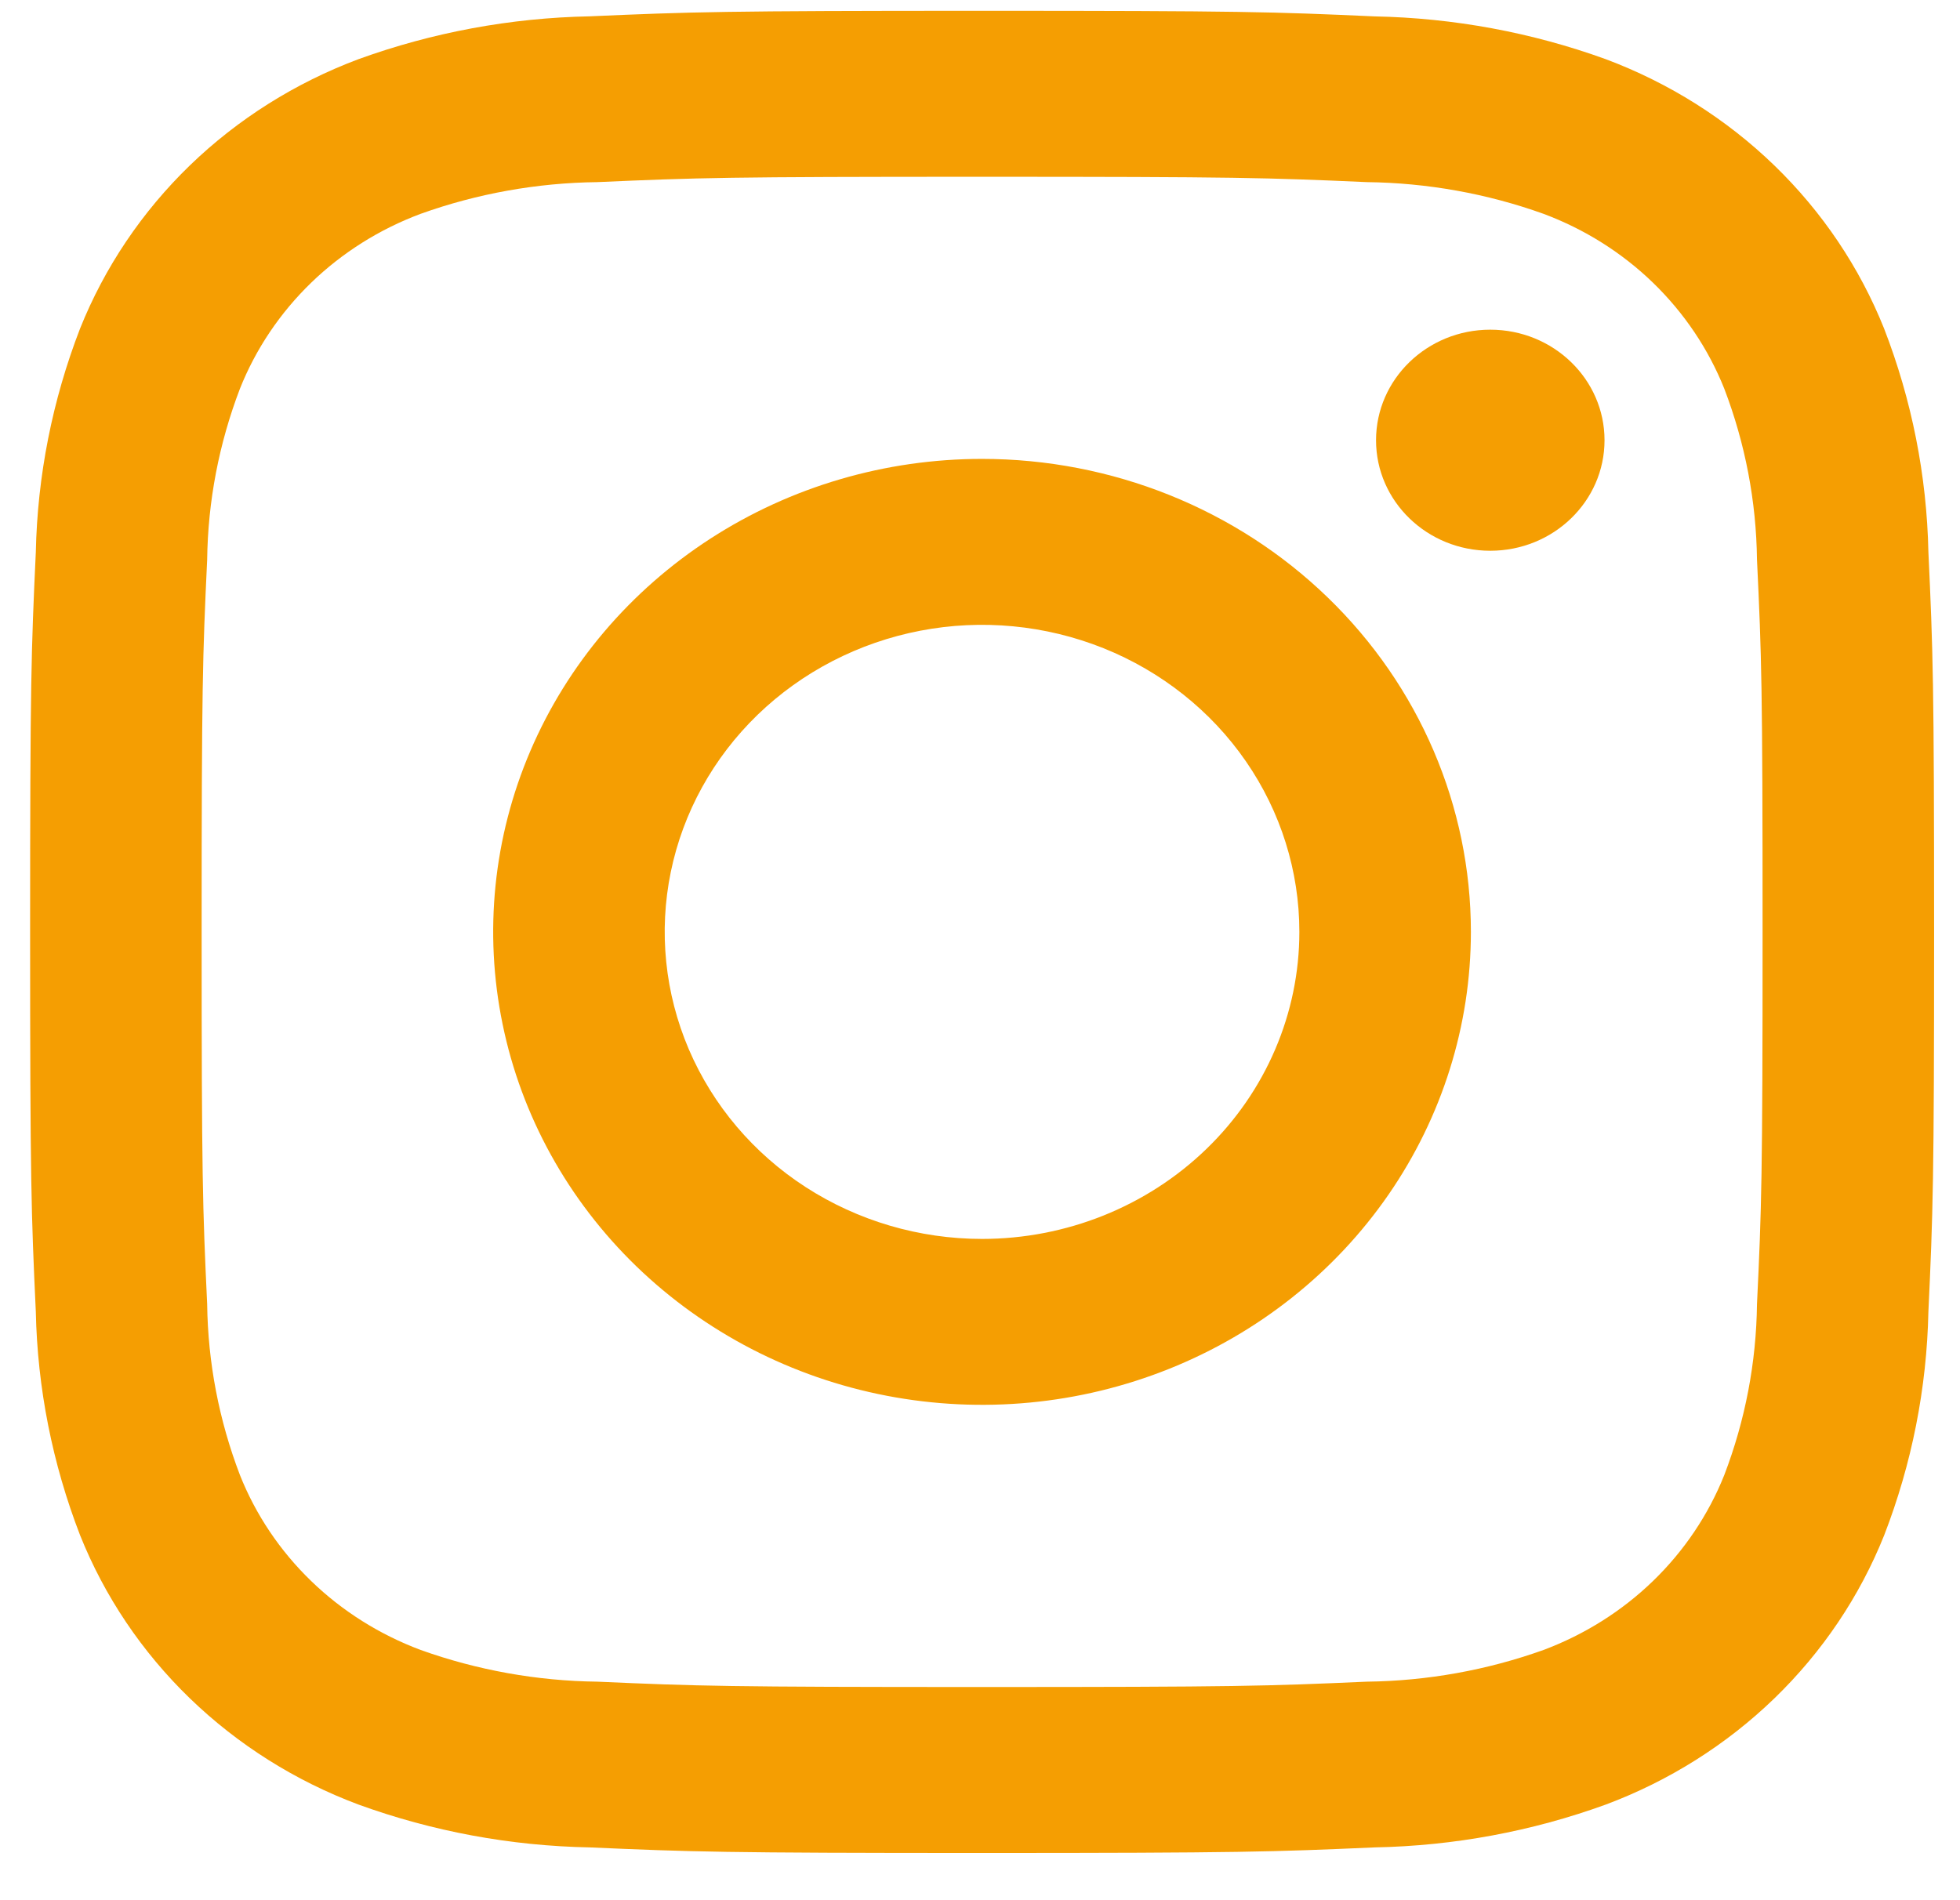
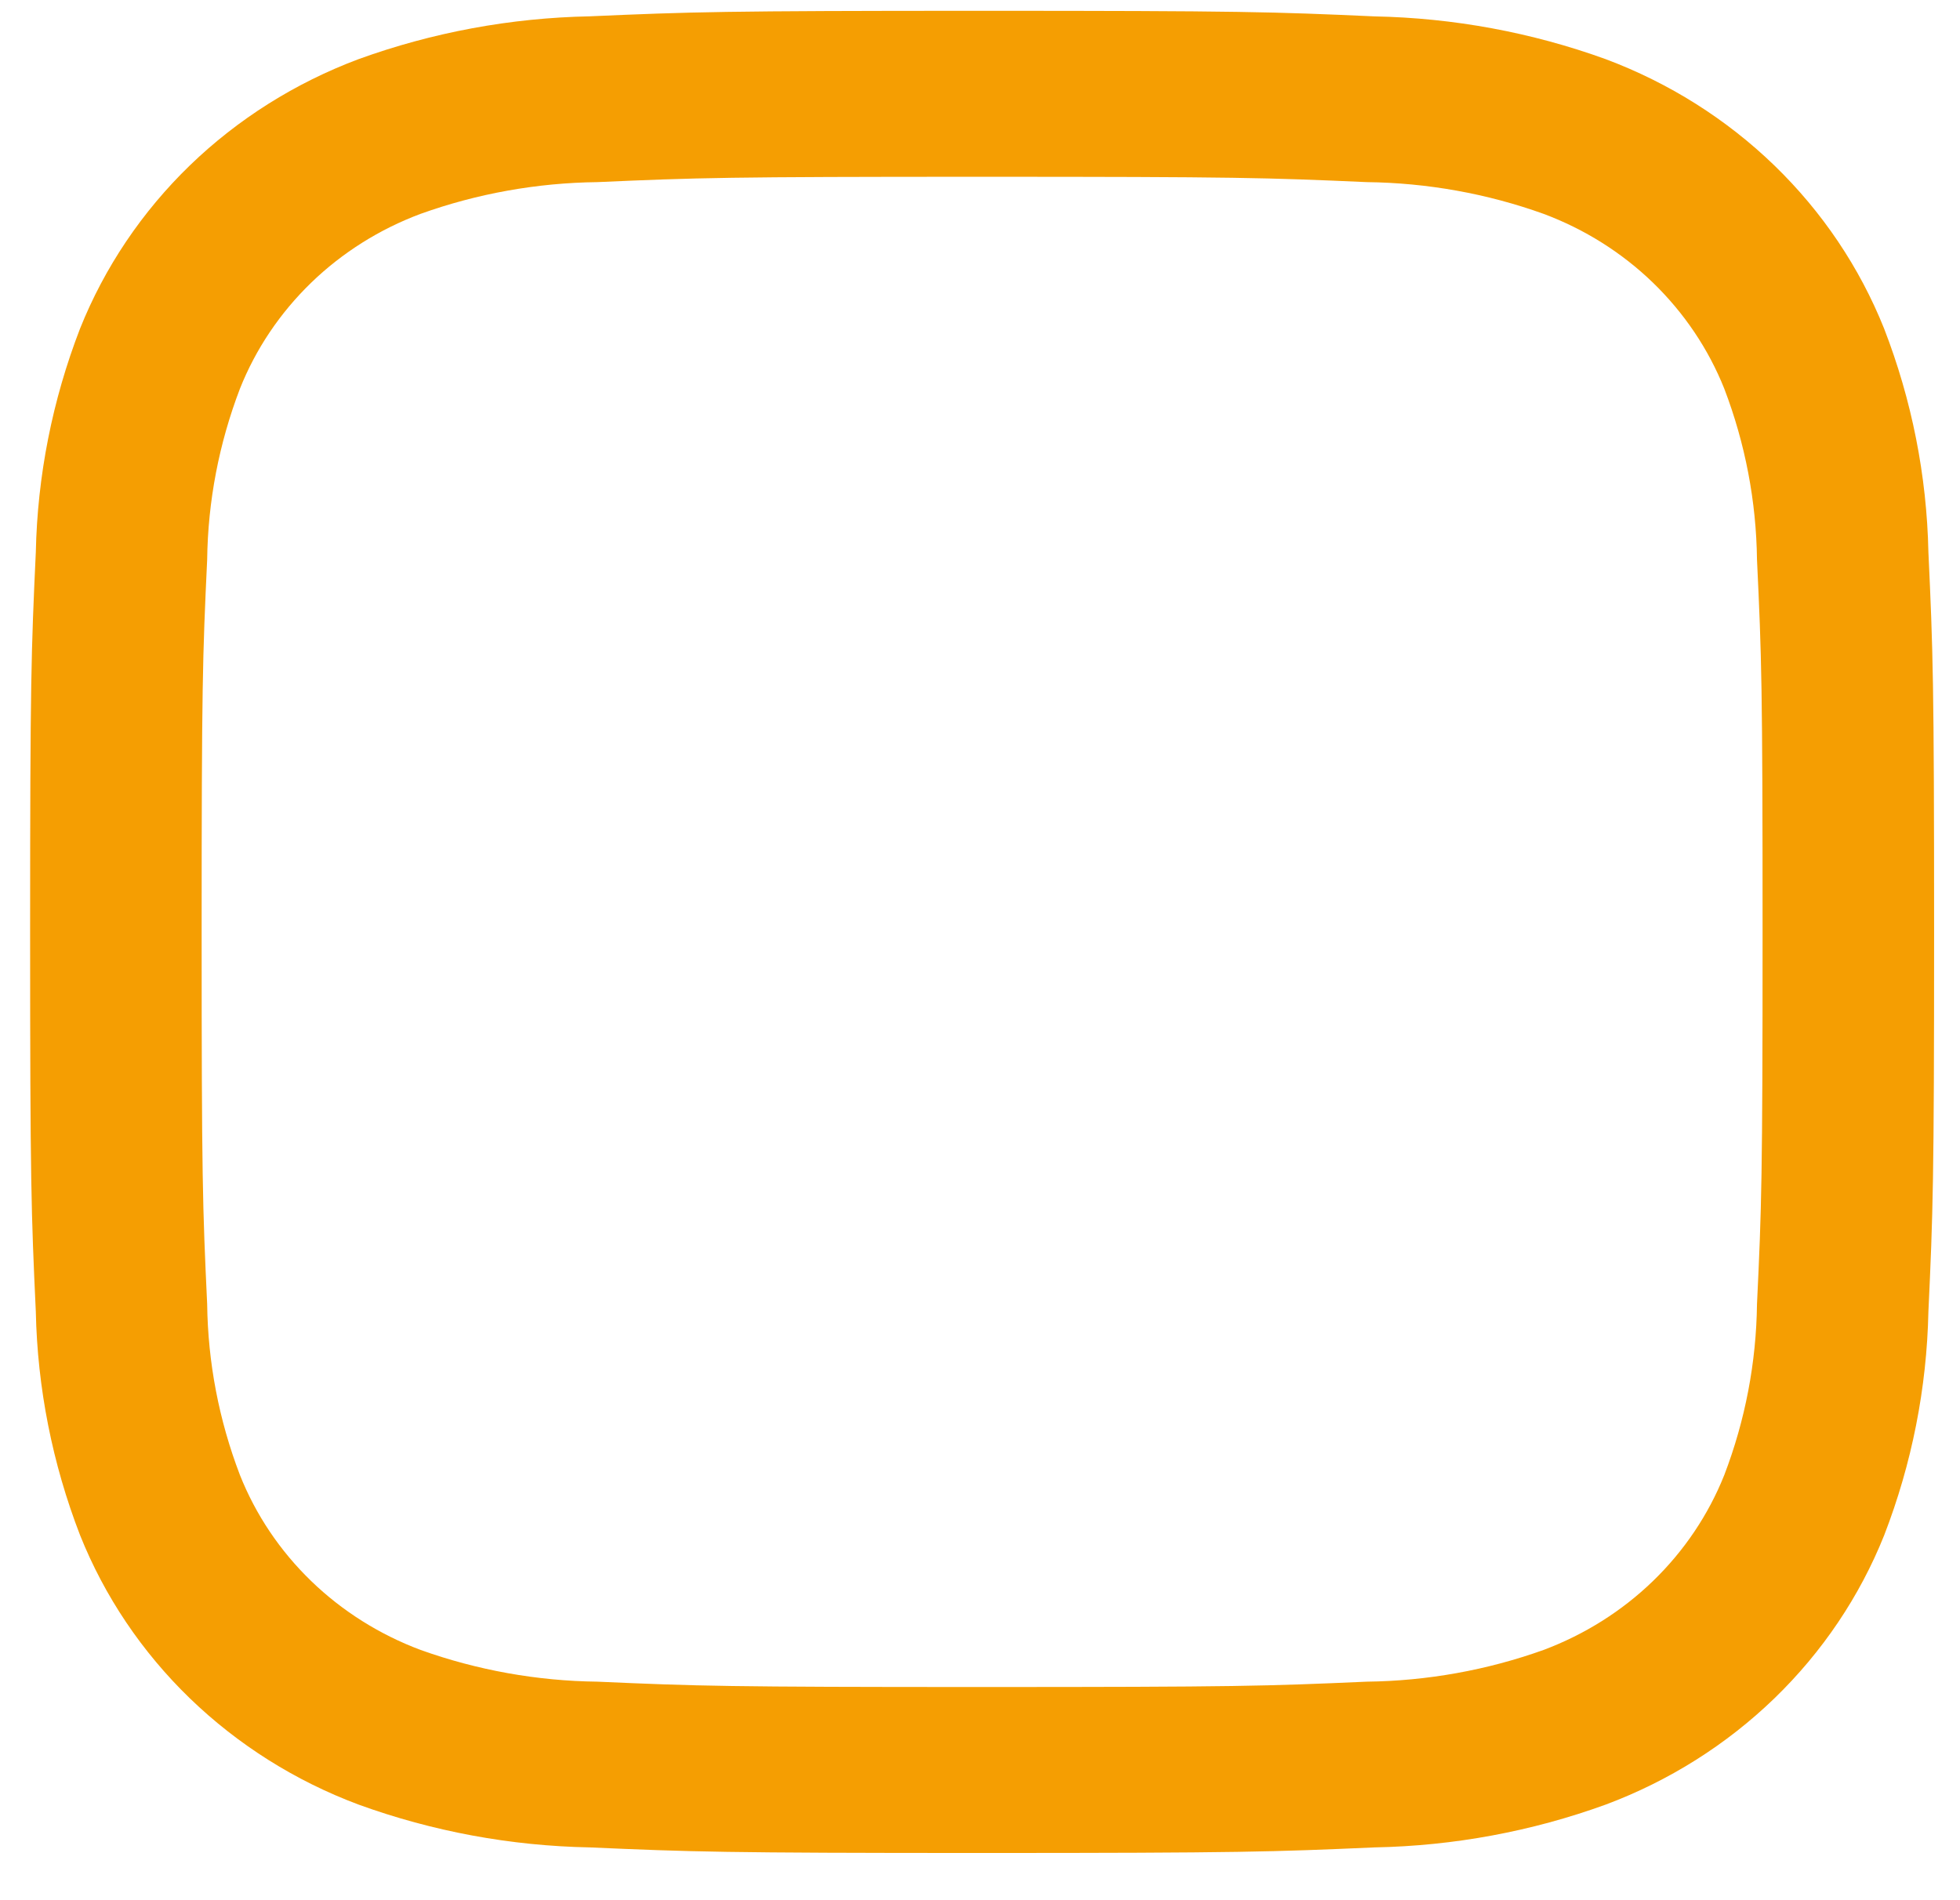
<svg xmlns="http://www.w3.org/2000/svg" width="33" height="32" viewBox="0 0 33 32" fill="none">
-   <path d="M25.091 9.275C26.154 9.275 27.015 8.442 27.015 7.414C27.015 6.386 26.154 5.552 25.091 5.552C24.029 5.552 23.168 6.386 23.168 7.414C23.168 8.442 24.029 9.275 25.091 9.275Z" fill="#F59E02" />
-   <path d="M16.534 7.728C14.906 7.728 13.315 8.195 11.962 9.07C10.608 9.946 9.553 11.19 8.93 12.645C8.307 14.1 8.144 15.702 8.462 17.247C8.779 18.792 9.563 20.211 10.714 21.325C11.866 22.439 13.332 23.198 14.929 23.505C16.525 23.812 18.18 23.655 19.684 23.052C21.188 22.449 22.473 21.428 23.378 20.118C24.282 18.808 24.765 17.268 24.765 15.693C24.765 13.581 23.898 11.555 22.354 10.061C20.811 8.567 18.717 7.728 16.534 7.728ZM16.534 20.864C15.478 20.864 14.445 20.56 13.566 19.992C12.687 19.424 12.003 18.616 11.598 17.672C11.194 16.727 11.088 15.687 11.294 14.684C11.5 13.681 12.009 12.76 12.756 12.037C13.504 11.314 14.456 10.822 15.492 10.622C16.528 10.422 17.603 10.525 18.579 10.916C19.555 11.308 20.39 11.97 20.977 12.821C21.564 13.671 21.877 14.671 21.877 15.693C21.877 17.064 21.314 18.38 20.312 19.349C19.31 20.319 17.951 20.864 16.534 20.864Z" fill="#F59E02" />
  <path d="M16.535 2.977C20.815 2.977 21.322 2.992 23.012 3.067C24.028 3.079 25.035 3.259 25.988 3.601C26.679 3.859 27.307 4.254 27.831 4.761C28.355 5.269 28.764 5.876 29.031 6.545C29.384 7.468 29.57 8.442 29.582 9.425C29.66 11.06 29.676 11.552 29.676 15.694C29.676 19.837 29.66 20.326 29.582 21.961C29.57 22.945 29.384 23.919 29.031 24.841C28.764 25.51 28.355 26.118 27.831 26.625C27.307 27.132 26.679 27.527 25.988 27.786C25.035 28.127 24.028 28.308 23.012 28.32C21.322 28.395 20.815 28.41 16.535 28.41C12.256 28.41 11.748 28.395 10.058 28.32C9.042 28.308 8.036 28.127 7.082 27.786C6.391 27.527 5.763 27.132 5.239 26.625C4.715 26.118 4.306 25.51 4.04 24.841C3.687 23.919 3.5 22.945 3.488 21.961C3.411 20.326 3.395 19.835 3.395 15.693C3.395 11.552 3.411 11.06 3.488 9.425C3.5 8.442 3.687 7.468 4.04 6.545C4.306 5.876 4.715 5.269 5.239 4.761C5.763 4.254 6.391 3.859 7.082 3.601C8.036 3.259 9.042 3.079 10.058 3.067C11.748 2.992 12.256 2.977 16.535 2.977ZM16.535 0.182C12.182 0.182 11.636 0.2 9.926 0.275C8.597 0.301 7.282 0.545 6.037 0.996C4.972 1.395 4.005 2.004 3.197 2.785C2.39 3.567 1.76 4.503 1.348 5.533C0.882 6.739 0.63 8.012 0.603 9.299C0.526 10.953 0.507 11.479 0.507 15.693C0.507 19.907 0.526 20.435 0.603 22.089C0.63 23.375 0.882 24.648 1.348 25.853C1.76 26.884 2.39 27.82 3.197 28.601C4.005 29.382 4.972 29.992 6.037 30.39C7.282 30.842 8.598 31.086 9.928 31.111C11.637 31.186 12.182 31.205 16.535 31.205C20.888 31.205 21.435 31.186 23.144 31.111C24.474 31.086 25.79 30.842 27.035 30.39C28.1 29.992 29.067 29.382 29.875 28.601C30.682 27.82 31.312 26.884 31.724 25.853C32.19 24.648 32.441 23.375 32.468 22.088C32.545 20.433 32.564 19.907 32.564 15.693C32.564 11.479 32.545 10.952 32.468 9.297C32.441 8.011 32.189 6.738 31.722 5.533C31.31 4.503 30.681 3.567 29.873 2.785C29.066 2.004 28.099 1.395 27.034 0.996C25.788 0.545 24.473 0.302 23.143 0.276C21.433 0.199 20.89 0.182 16.535 0.182Z" fill="#F59E02" />
</svg>